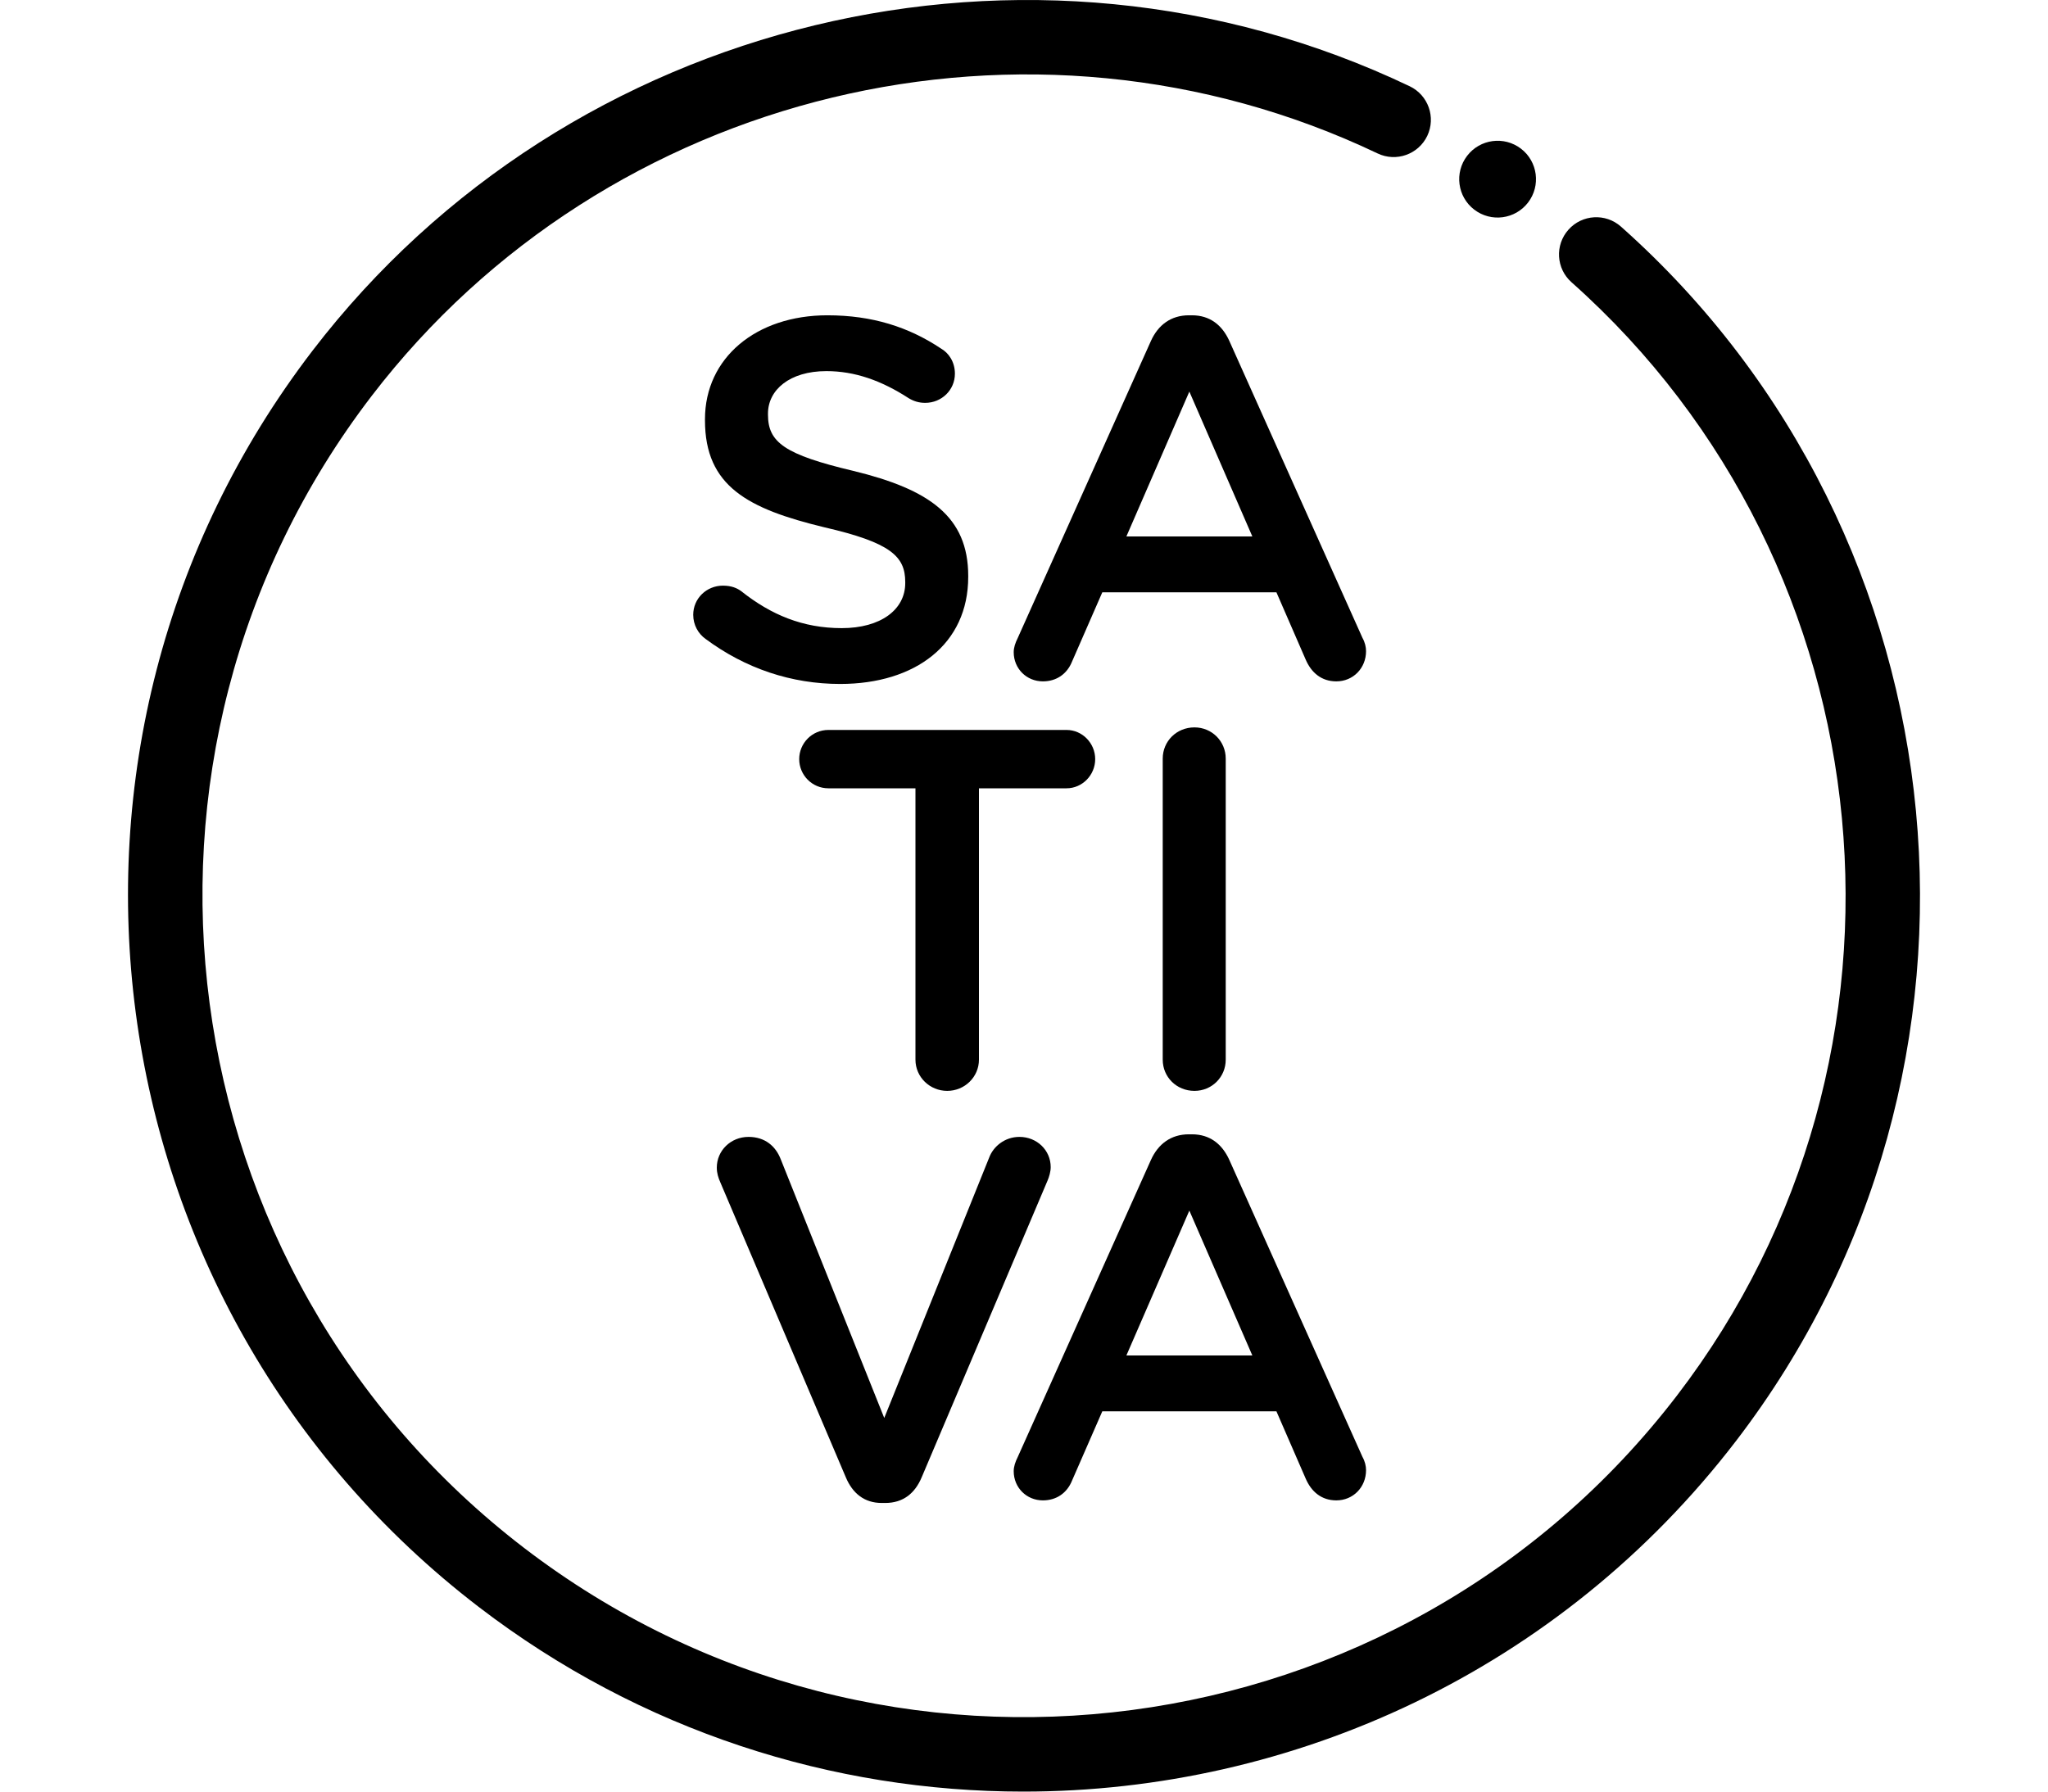
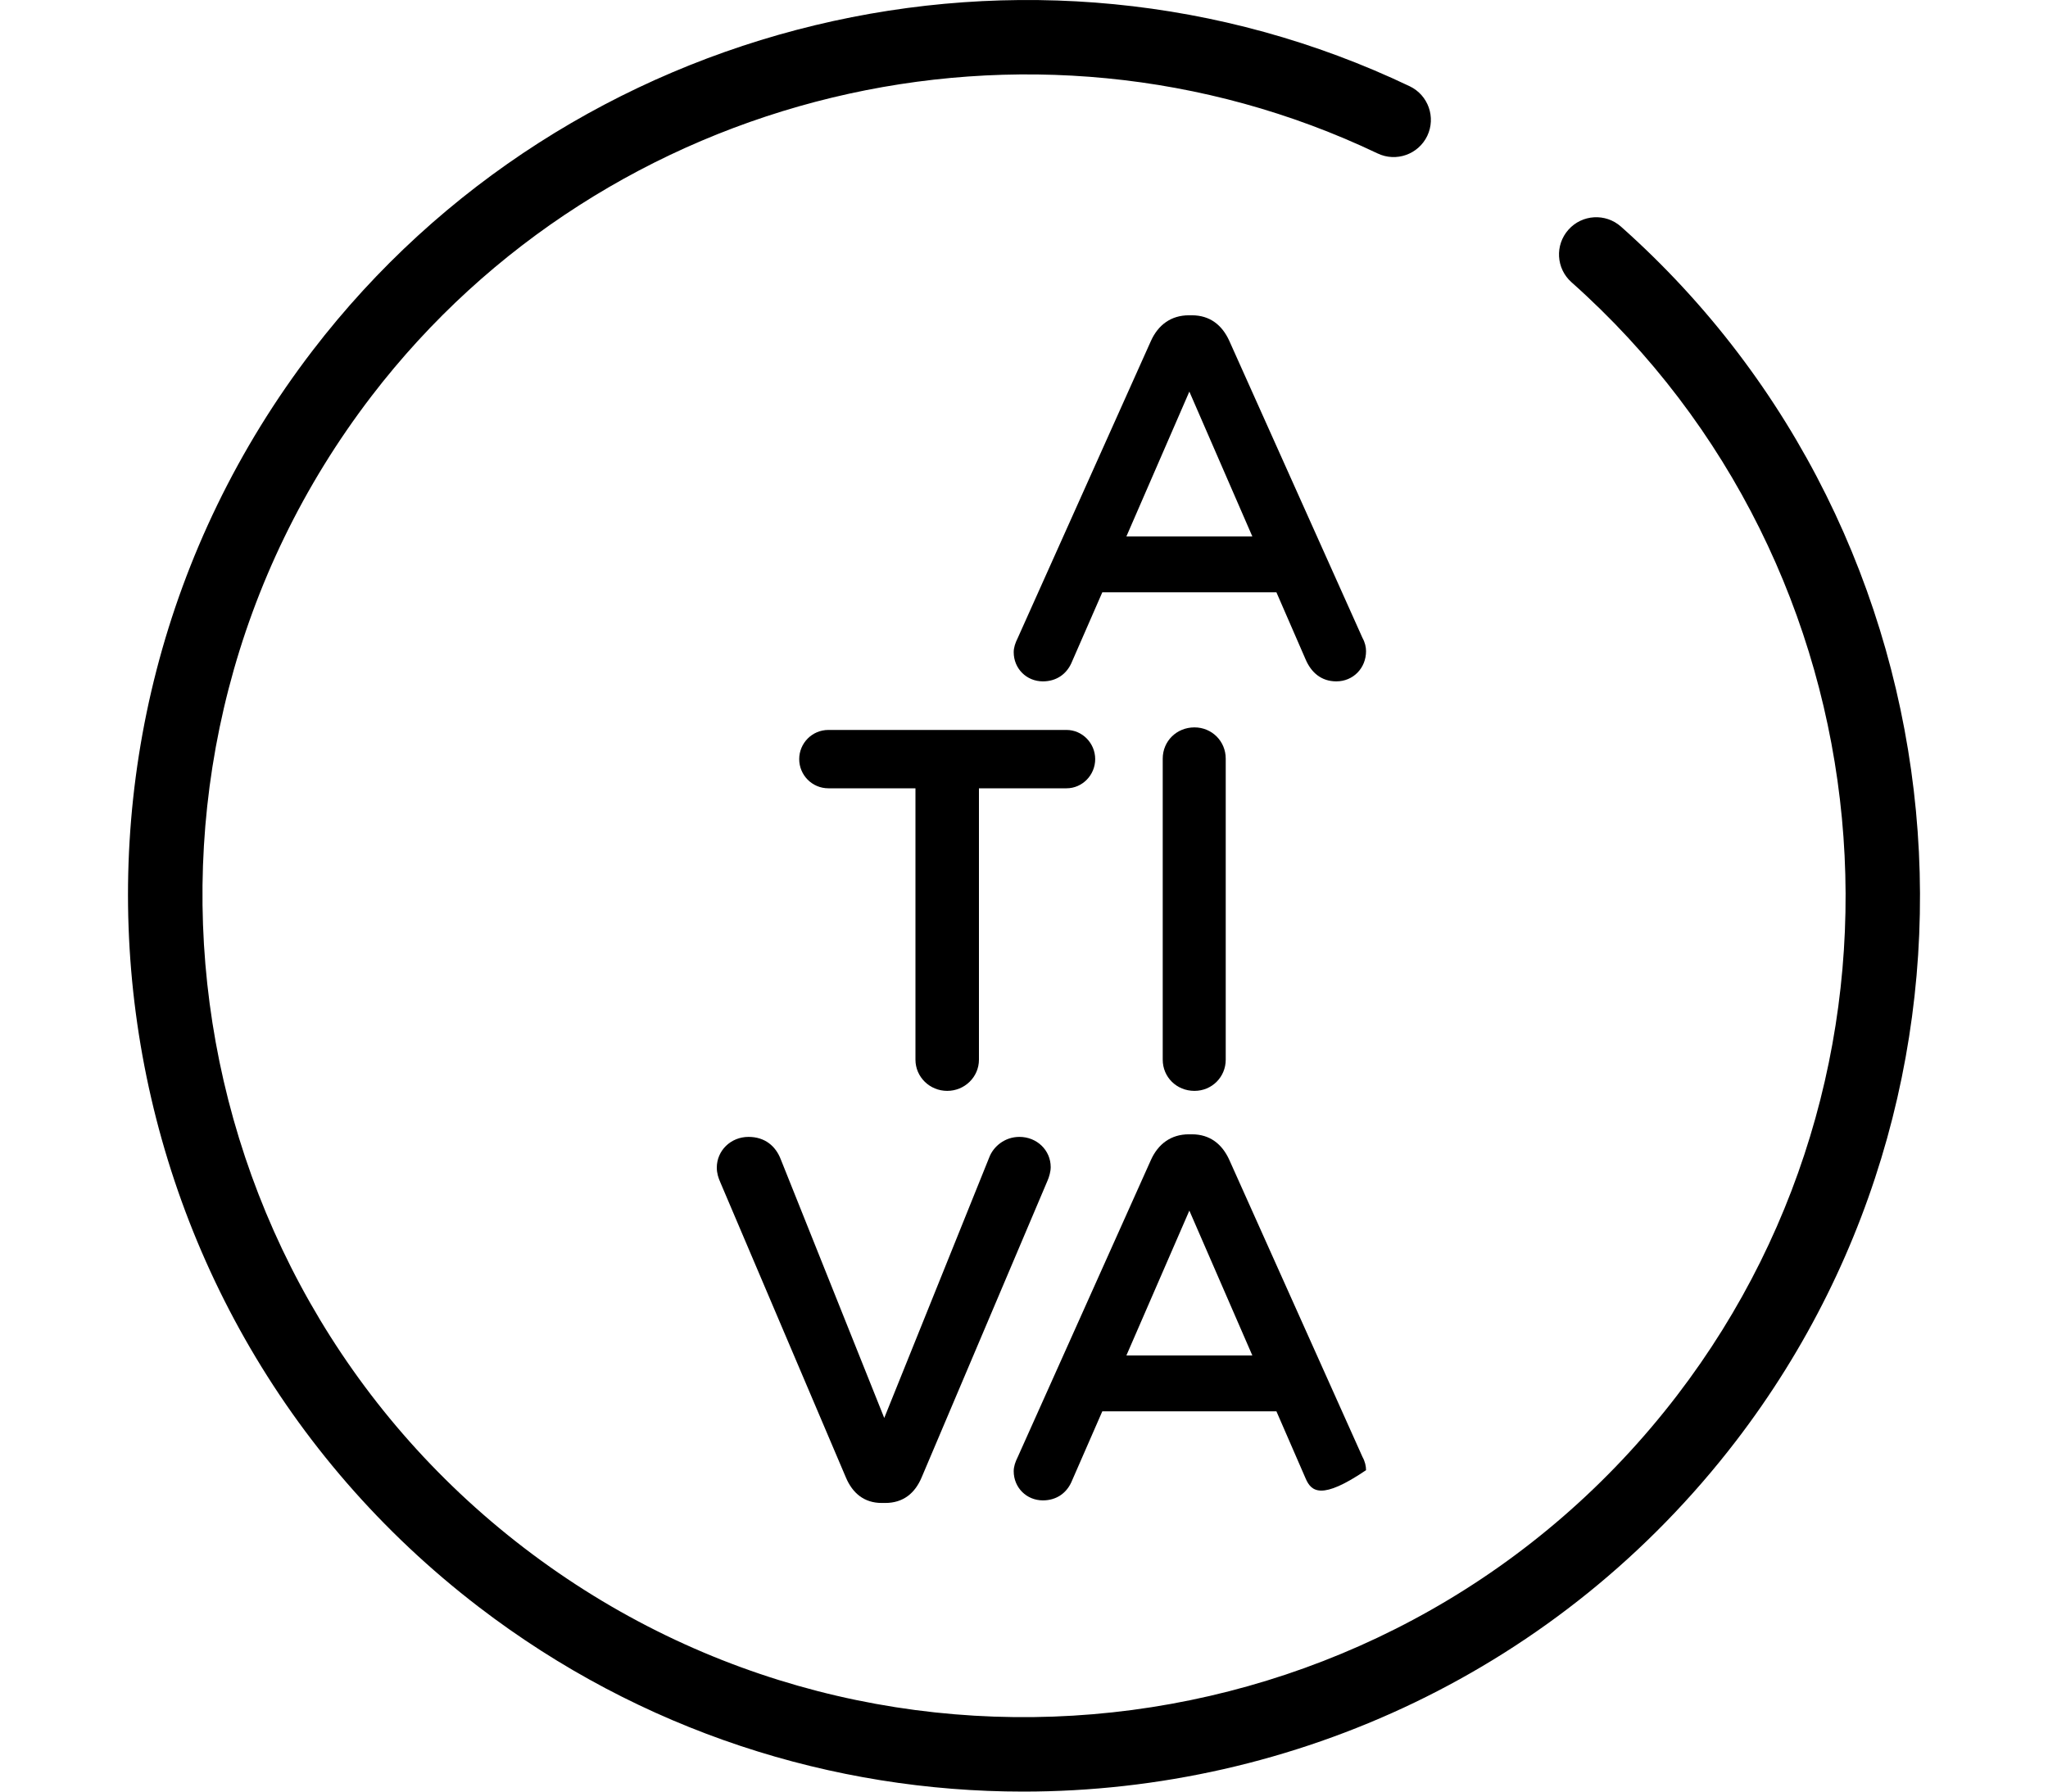
<svg xmlns="http://www.w3.org/2000/svg" width="80px" height="70px" viewBox="0 0 80 70" version="1.1">
  <title>Strain / Symbol /  Sativa</title>
  <desc>Created with Sketch.</desc>
  <defs />
  <g id="Strain-/-Symbol-/--Sativa" stroke="none" stroke-width="1" fill="none" fill-rule="evenodd">
    <g id="outline" transform="translate(5, 0)" fill="#000000">
      <path d="M34.973,70 C27.539,70 20.049,67.65 13.707,62.79 C-1.623,51.045 -4.537,29.022 7.212,13.696 C17.218,0.645 35.24,-3.701 50.066,3.37 C50.79,3.716 51.098,4.584 50.752,5.31 C50.405,6.033 49.537,6.341 48.813,5.995 C35.219,-0.484 18.696,3.497 9.521,15.466 C-1.251,29.517 1.421,49.711 15.476,60.482 C29.531,71.249 49.732,68.58 60.505,54.528 C70.688,41.245 68.879,22.138 56.387,11.028 C55.786,10.495 55.732,9.575 56.267,8.975 C56.801,8.374 57.72,8.322 58.32,8.855 C71.947,20.972 73.92,41.811 62.815,56.298 C55.927,65.281 45.507,70 34.973,70" id="shape" />
-       <path d="M54.413,5.809 C53.755,5.306 52.814,5.43 52.31,6.088 C51.806,6.745 51.93,7.687 52.587,8.19 C53.245,8.695 54.186,8.57 54.69,7.913 C55.194,7.255 55.07,6.313 54.413,5.809" id="circle" />
    </g>
    <g id="text" transform="translate(27, 11.5)" fill="#000000">
-       <path d="M0.559,13.462 C0.279,13.262 0.079,12.922 0.079,12.522 C0.079,11.882 0.599,11.382 1.239,11.382 C1.58,11.382 1.799,11.482 1.959,11.602 C3.12,12.522 4.36,13.042 5.88,13.042 C7.401,13.042 8.361,12.322 8.361,11.281 L8.361,11.241 C8.361,10.241 7.8,9.701 5.2,9.102 C2.219,8.381 0.538,7.501 0.538,4.92 L0.538,4.88 C0.538,2.48 2.539,0.819 5.32,0.819 C7.08,0.819 8.5,1.279 9.761,2.12 C10.04,2.279 10.301,2.62 10.301,3.1 C10.301,3.74 9.781,4.24 9.141,4.24 C8.901,4.24 8.701,4.18 8.5,4.061 C7.42,3.36 6.38,3 5.28,3 C3.839,3 2.999,3.74 2.999,4.66 L2.999,4.7 C2.999,5.78 3.639,6.261 6.34,6.9 C9.301,7.621 10.821,8.681 10.821,11.002 L10.821,11.042 C10.821,13.662 8.76,15.223 5.82,15.223 C3.919,15.223 2.12,14.622 0.559,13.462" id="s" />
      <path d="M21.92,9.461 L19.459,3.8 L16.999,9.461 L21.92,9.461 Z M12.758,13.422 L17.959,1.819 C18.239,1.199 18.739,0.819 19.44,0.819 L19.56,0.819 C20.26,0.819 20.739,1.199 21.02,1.819 L26.221,13.422 C26.321,13.603 26.361,13.782 26.361,13.942 C26.361,14.603 25.86,15.122 25.2,15.122 C24.62,15.122 24.221,14.782 24,14.263 L22.86,11.642 L16.059,11.642 L14.879,14.343 C14.679,14.843 14.259,15.122 13.738,15.122 C13.098,15.122 12.598,14.622 12.598,13.982 C12.598,13.802 12.658,13.622 12.758,13.422 Z" id="a" />
      <path d="M8.76,19.3 L5.36,19.3 C4.719,19.3 4.219,18.78 4.219,18.16 C4.219,17.54 4.719,17.02 5.36,17.02 L14.661,17.02 C15.281,17.02 15.781,17.54 15.781,18.16 C15.781,18.78 15.281,19.3 14.661,19.3 L11.24,19.3 L11.24,29.903 C11.24,30.582 10.68,31.122 10,31.122 C9.32,31.122 8.76,30.582 8.76,29.903 L8.76,19.3 Z" id="t" />
      <path d="M18.419,18.14 C18.419,17.46 18.959,16.92 19.659,16.92 C20.339,16.92 20.88,17.46 20.88,18.14 L20.88,29.903 C20.88,30.582 20.339,31.122 19.659,31.122 C18.959,31.122 18.419,30.582 18.419,29.903 L18.419,18.14 Z" id="i" />
      <path d="M6.041,46.223 L1.14,34.701 C1.06,34.52 1,34.34 1,34.12 C1,33.46 1.54,32.92 2.24,32.92 C2.88,32.92 3.301,33.28 3.5,33.8 L7.541,43.902 L11.643,33.72 C11.802,33.3 12.242,32.92 12.822,32.92 C13.503,32.92 14.043,33.44 14.043,34.1 C14.043,34.28 13.982,34.48 13.923,34.62 L9.002,46.223 C8.741,46.843 8.281,47.223 7.581,47.223 L7.441,47.223 C6.761,47.223 6.301,46.843 6.041,46.223" id="v" />
-       <path d="M21.92,41.461 L19.459,35.8 L16.999,41.461 L21.92,41.461 Z M12.758,45.422 L17.959,33.819 C18.239,33.199 18.739,32.819 19.44,32.819 L19.56,32.819 C20.26,32.819 20.739,33.199 21.02,33.819 L26.221,45.422 C26.321,45.603 26.361,45.782 26.361,45.942 C26.361,46.603 25.86,47.122 25.2,47.122 C24.62,47.122 24.221,46.782 24,46.263 L22.86,43.642 L16.059,43.642 L14.879,46.343 C14.679,46.843 14.259,47.122 13.738,47.122 C13.098,47.122 12.598,46.622 12.598,45.982 C12.598,45.802 12.658,45.622 12.758,45.422 Z" id="a" />
+       <path d="M21.92,41.461 L19.459,35.8 L16.999,41.461 L21.92,41.461 Z M12.758,45.422 L17.959,33.819 C18.239,33.199 18.739,32.819 19.44,32.819 L19.56,32.819 C20.26,32.819 20.739,33.199 21.02,33.819 L26.221,45.422 C26.321,45.603 26.361,45.782 26.361,45.942 C24.62,47.122 24.221,46.782 24,46.263 L22.86,43.642 L16.059,43.642 L14.879,46.343 C14.679,46.843 14.259,47.122 13.738,47.122 C13.098,47.122 12.598,46.622 12.598,45.982 C12.598,45.802 12.658,45.622 12.758,45.422 Z" id="a" />
    </g>
  </g>
</svg>